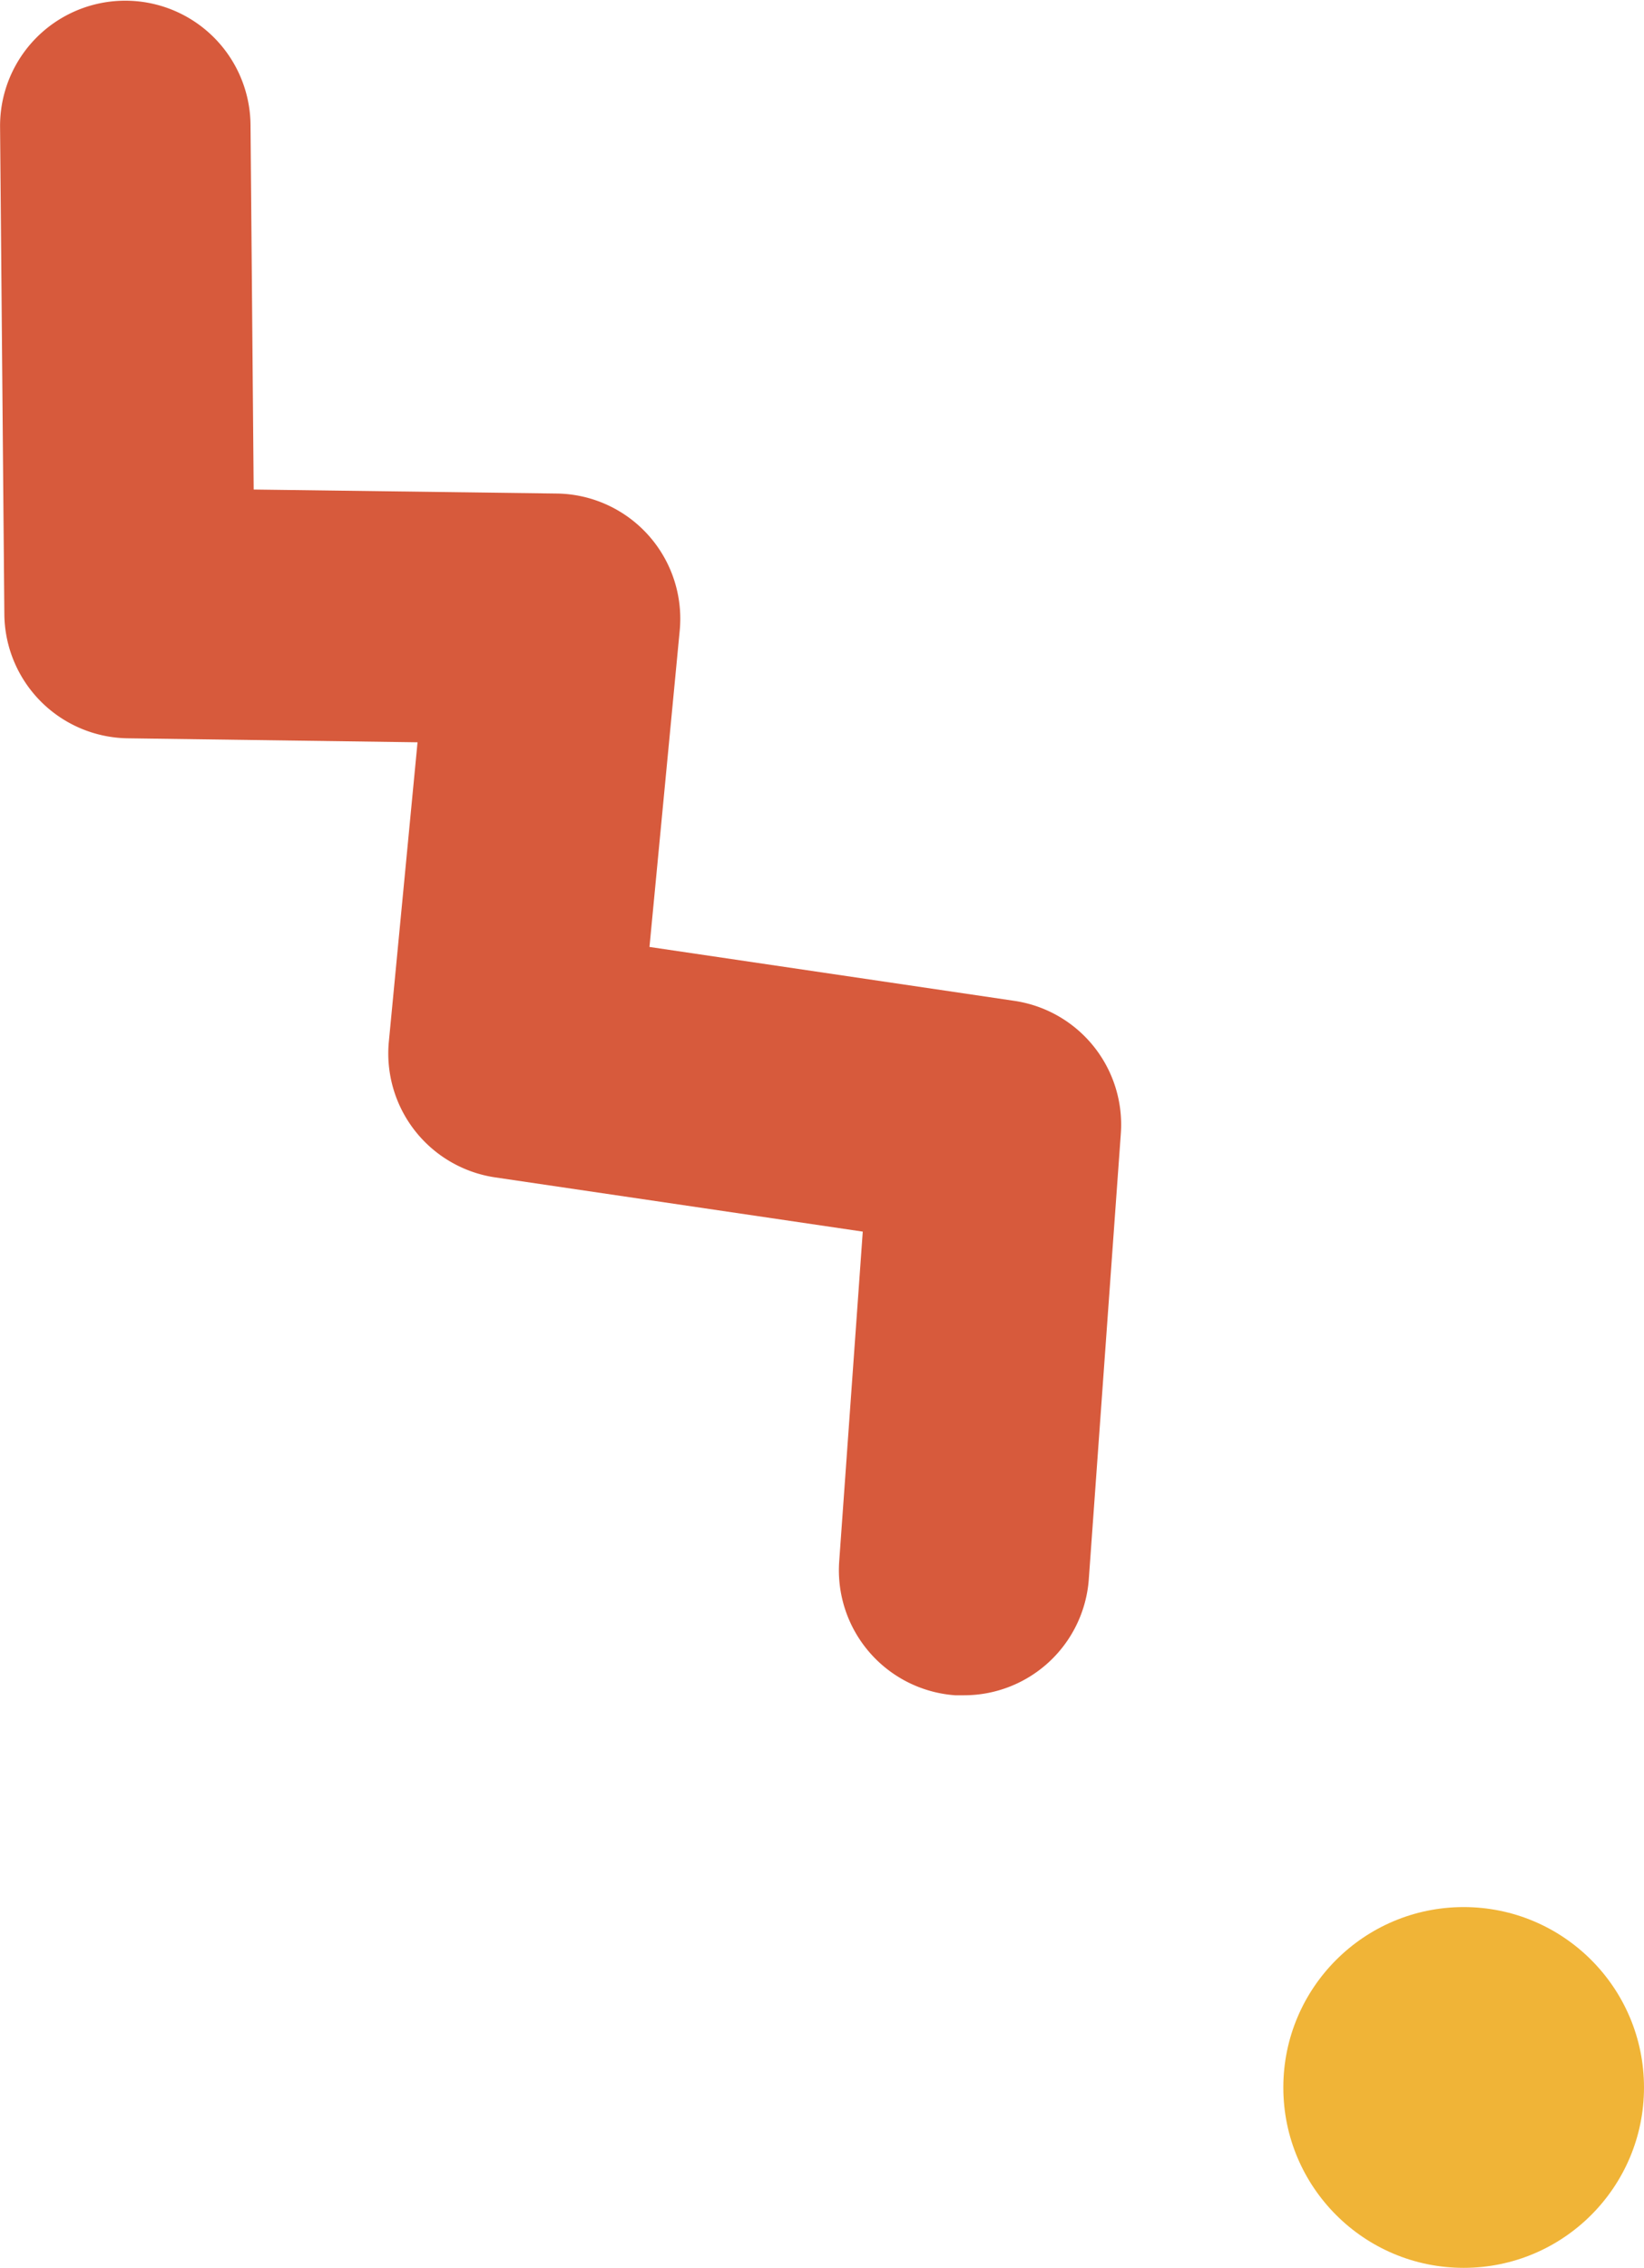
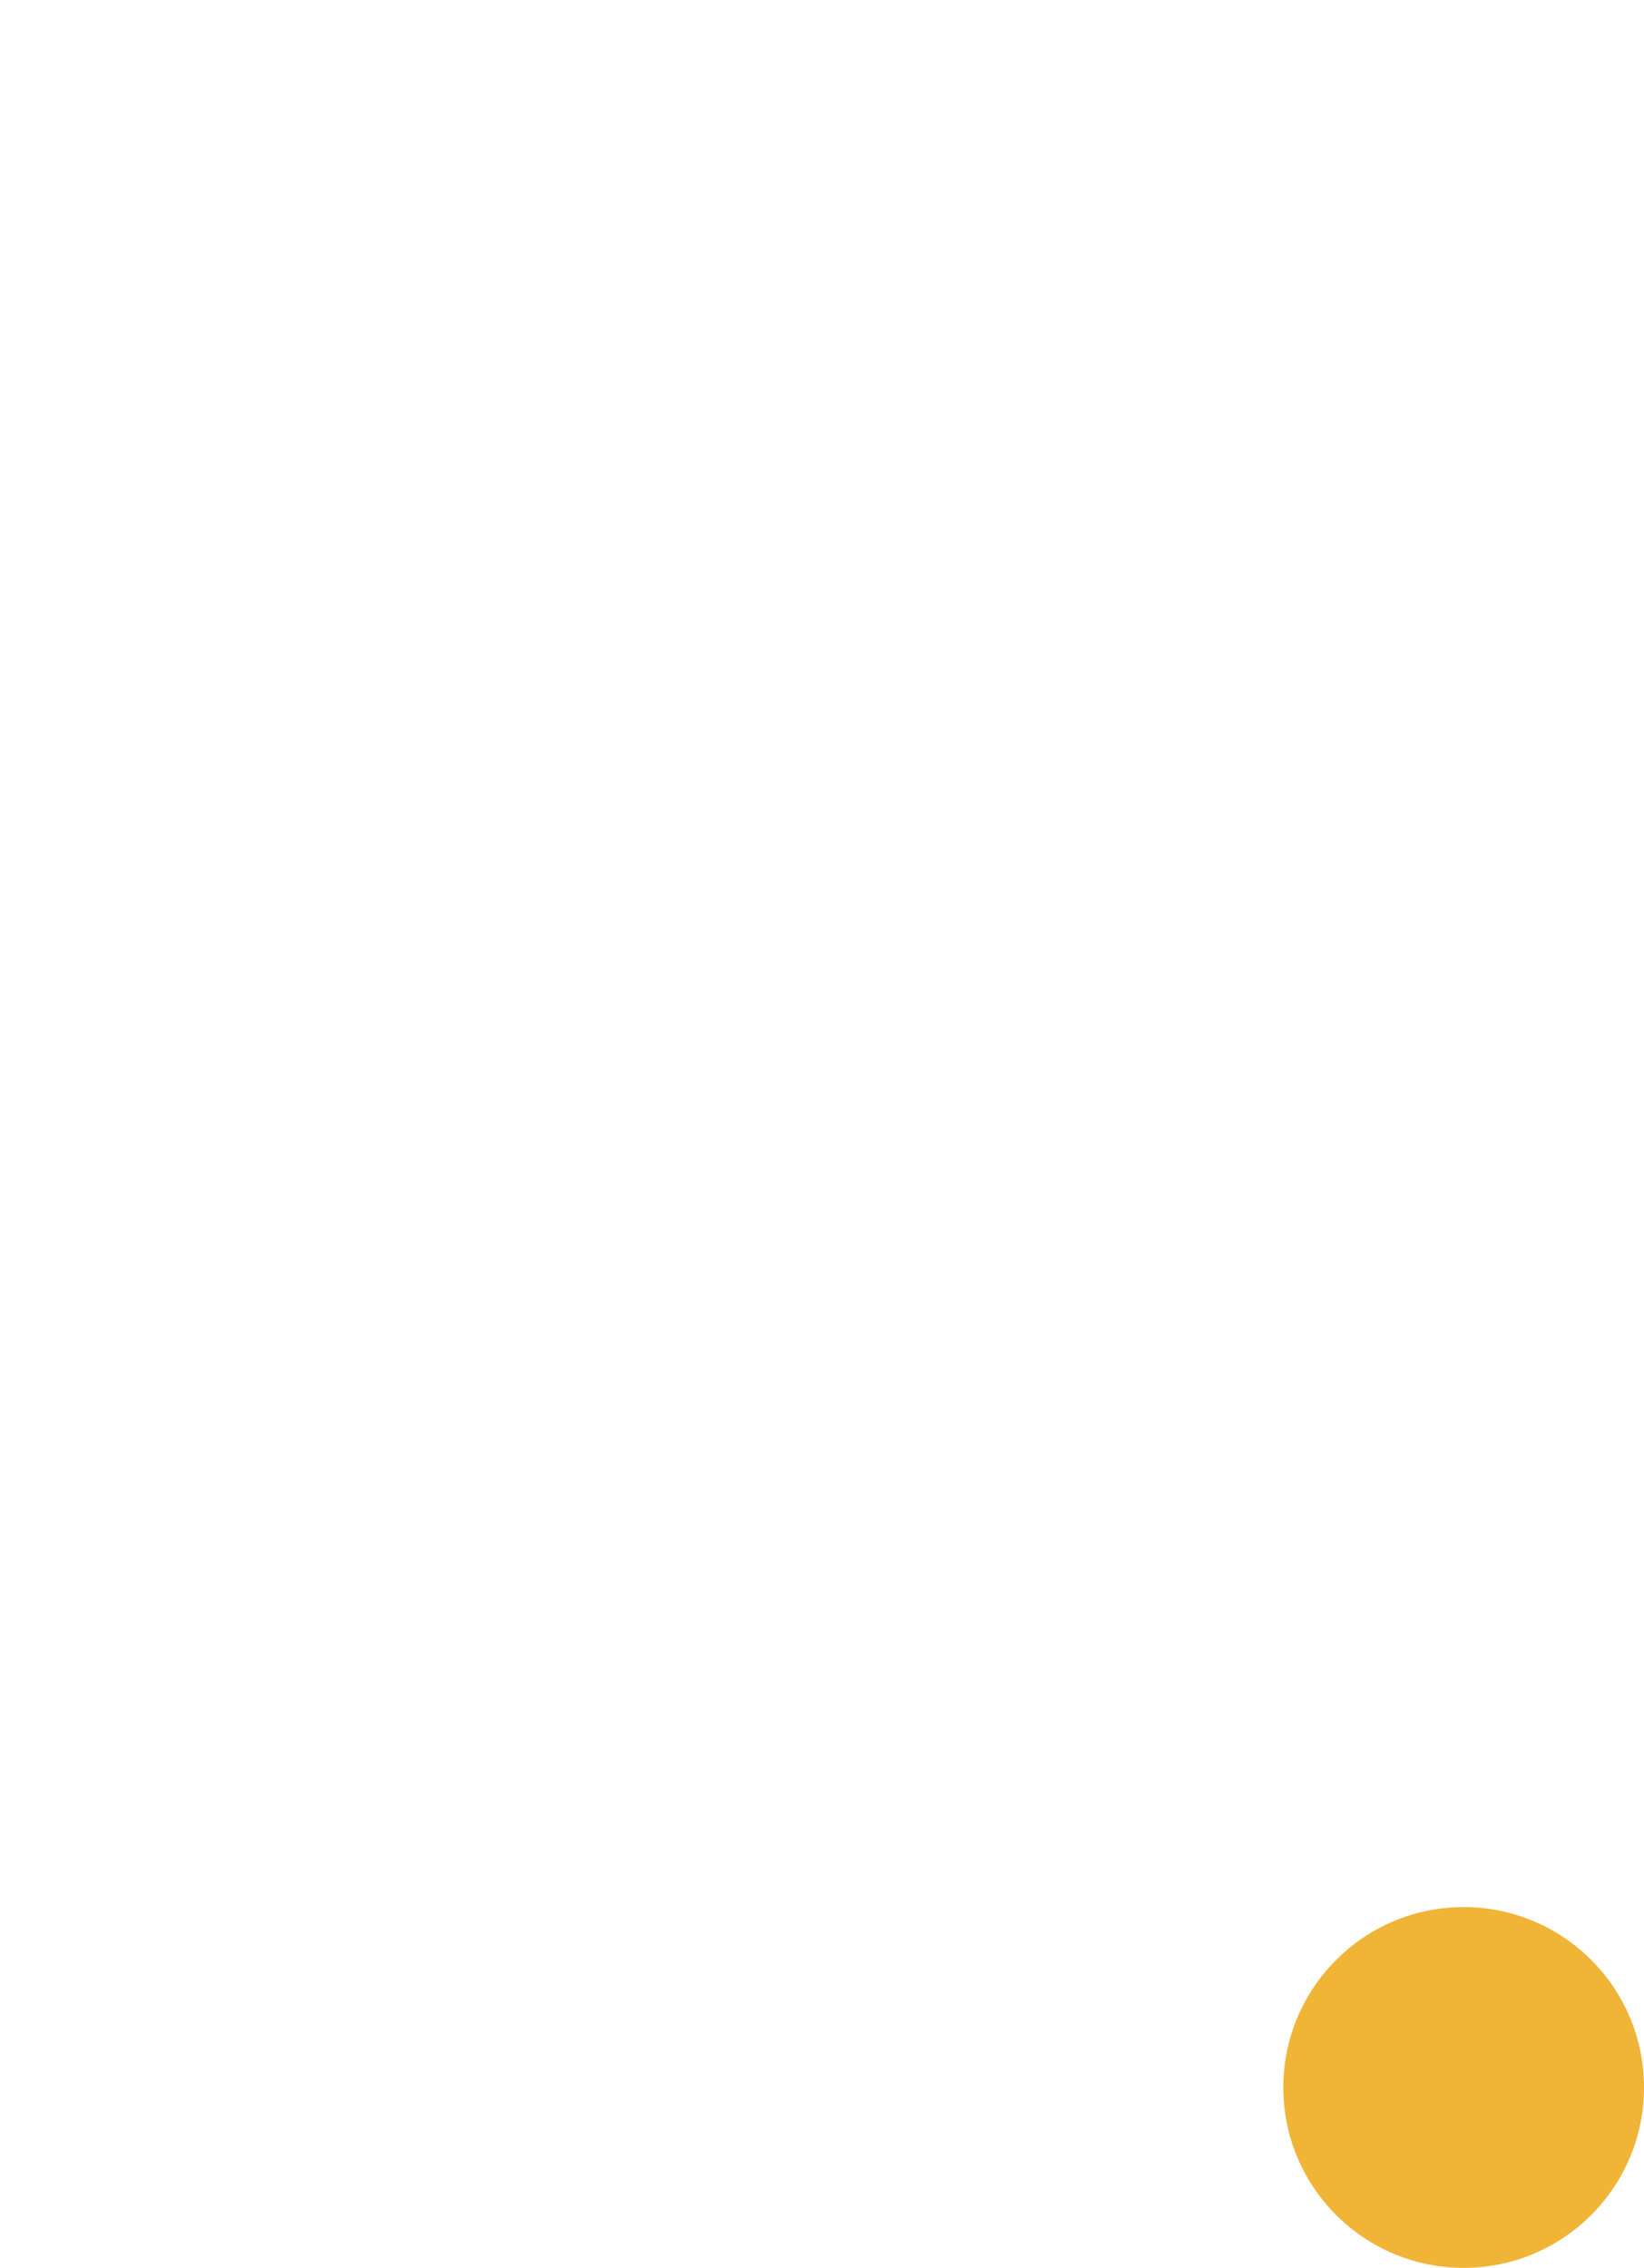
<svg xmlns="http://www.w3.org/2000/svg" width="23.447" height="32.336" viewBox="0 0 23.447 32.336">
  <g id="그룹_197" data-name="그룹 197" transform="translate(-352.761 -301.304)">
-     <path id="패스_13" data-name="패스 13" d="M366.513,325.476c-.043,0-.086,0-.129,0a1.787,1.787,0,0,1-1.654-1.911l.336-4.7-5.241-.773a1.786,1.786,0,0,1-1.518-1.938l.409-4.266-4.132-.057a1.785,1.785,0,0,1-1.761-1.77l-.061-6.947a1.785,1.785,0,0,1,1.77-1.8h.016a1.786,1.786,0,0,1,1.786,1.77l.045,5.2,4.323.057a1.785,1.785,0,0,1,1.753,1.956l-.431,4.509,5.2.768a1.784,1.784,0,0,1,1.522,1.9l-.457,6.356A1.784,1.784,0,0,1,366.513,325.476Z" transform="translate(0 0)" fill="#d75a3c" />
    <circle id="타원_9" data-name="타원 9" cx="2.572" cy="2.572" r="2.572" transform="translate(371.064 328.496)" fill="#f0b437" />
  </g>
</svg>